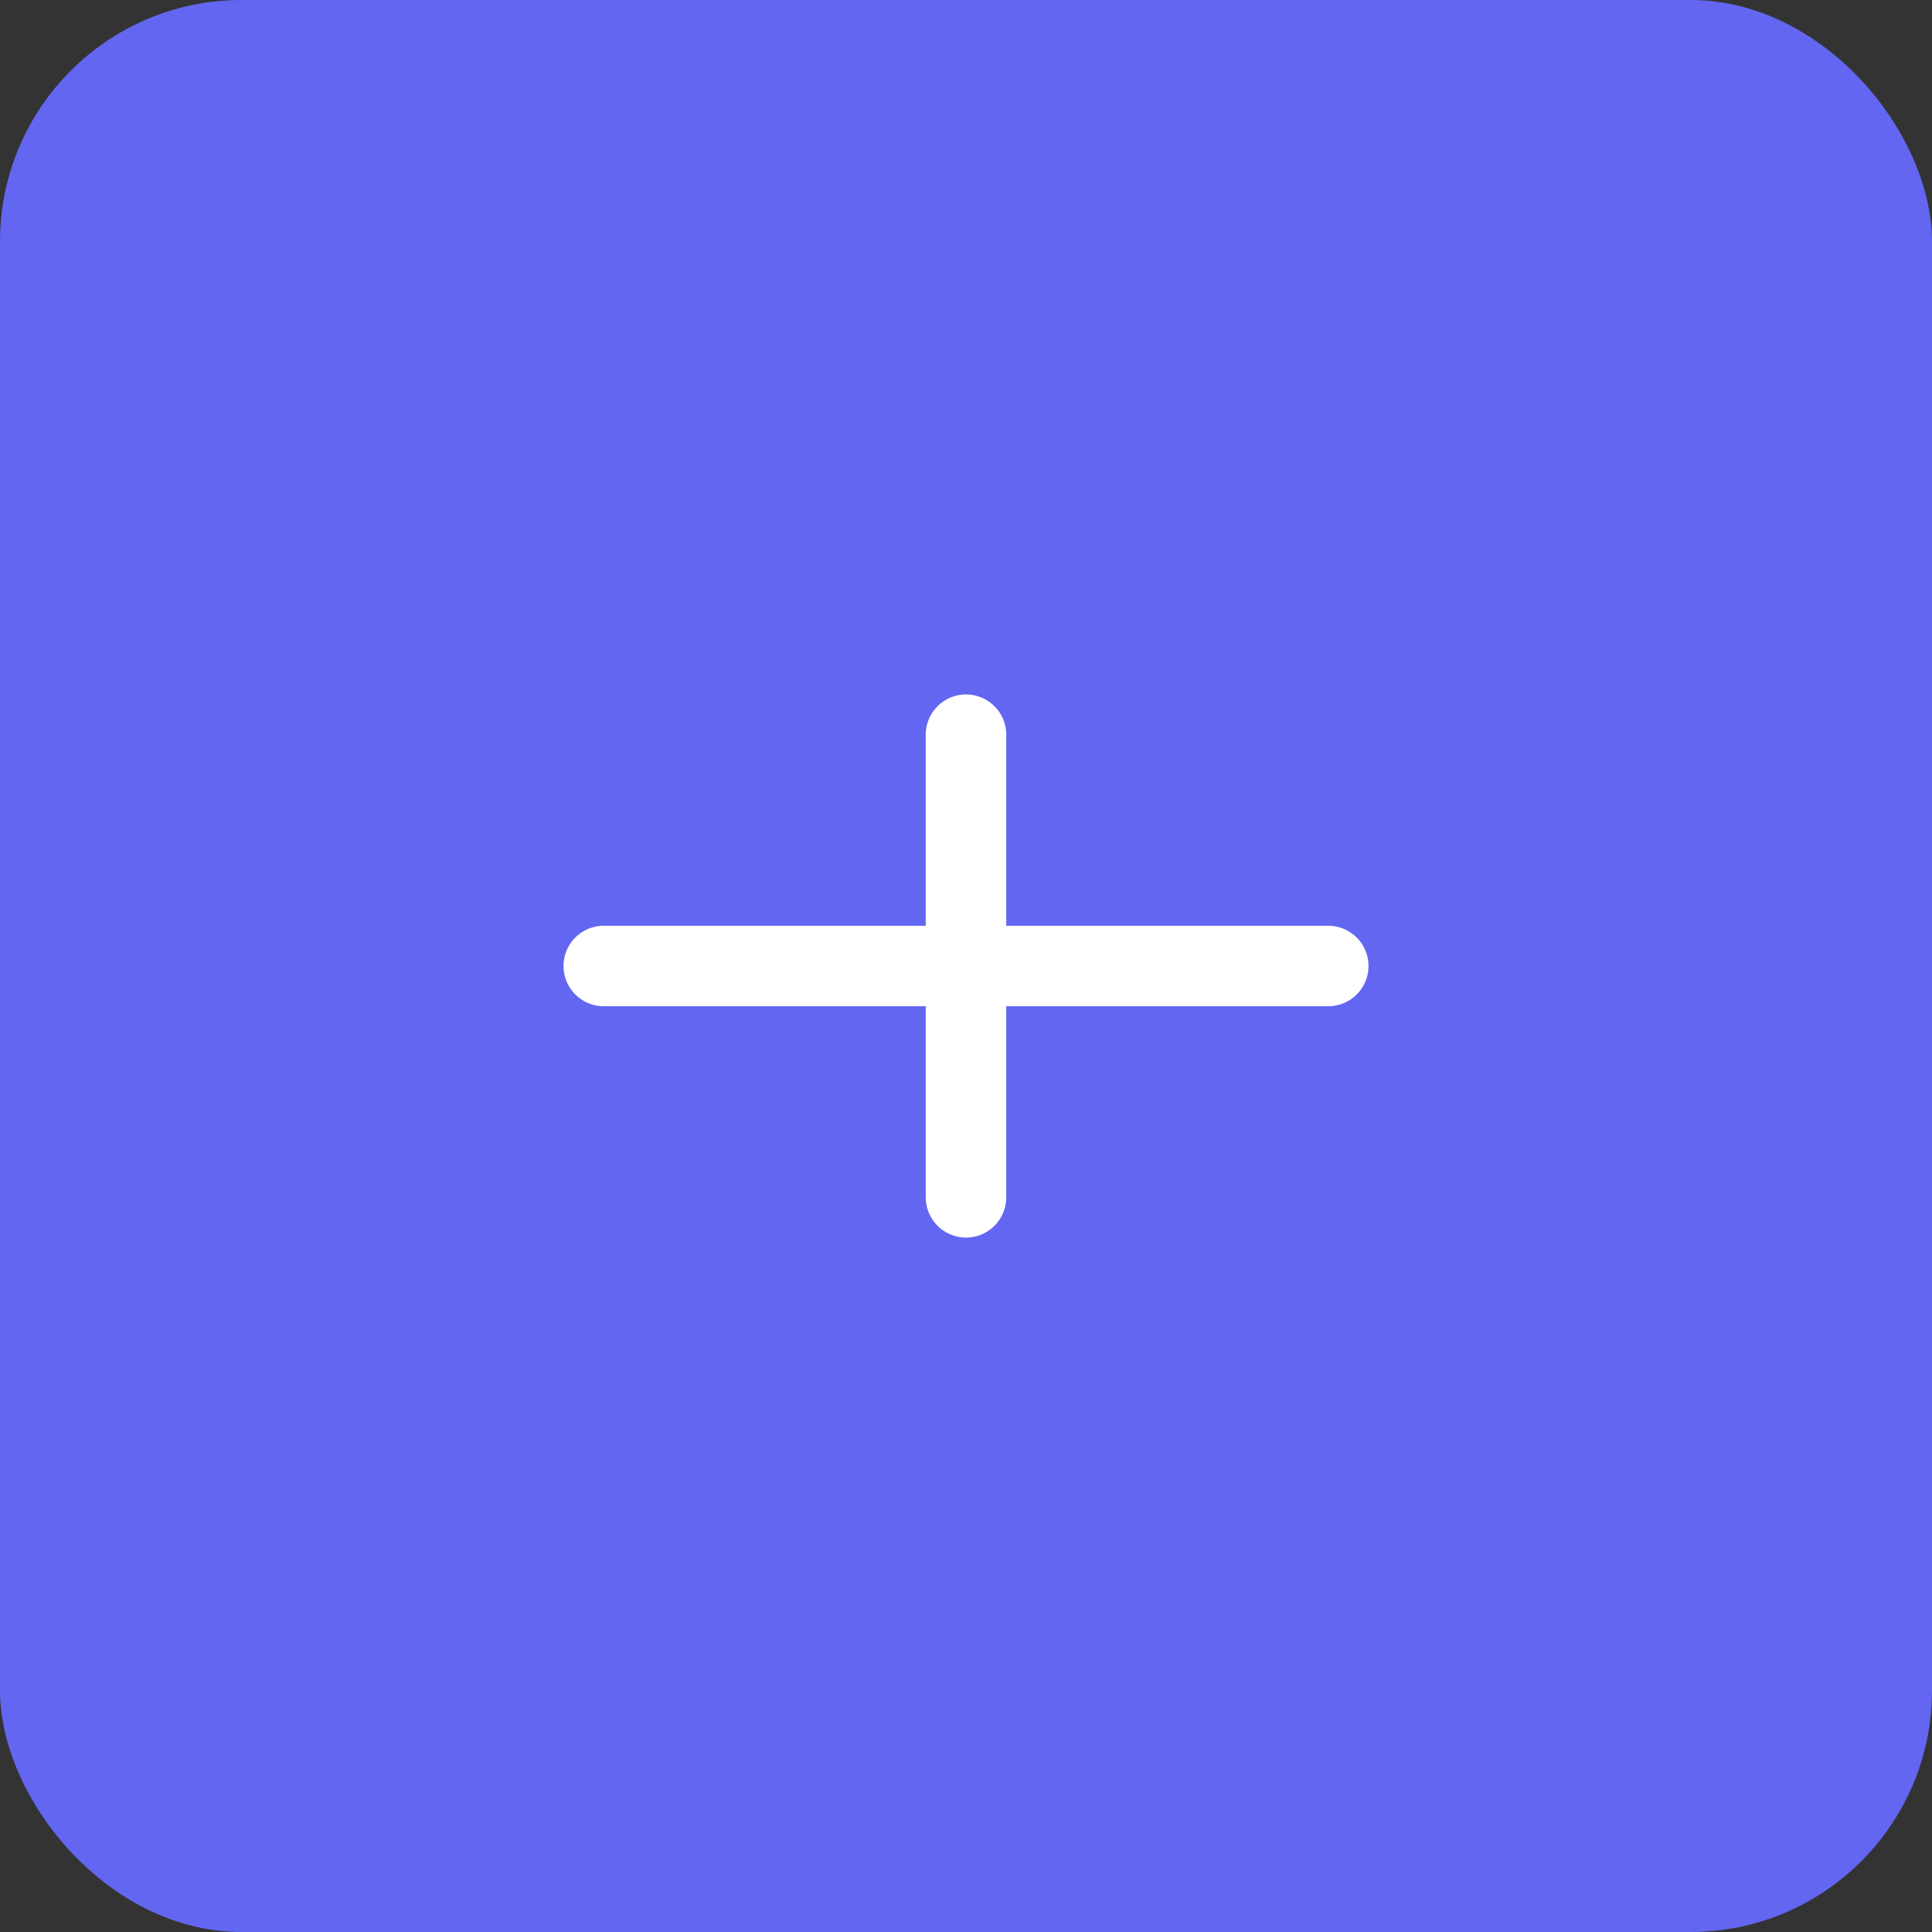
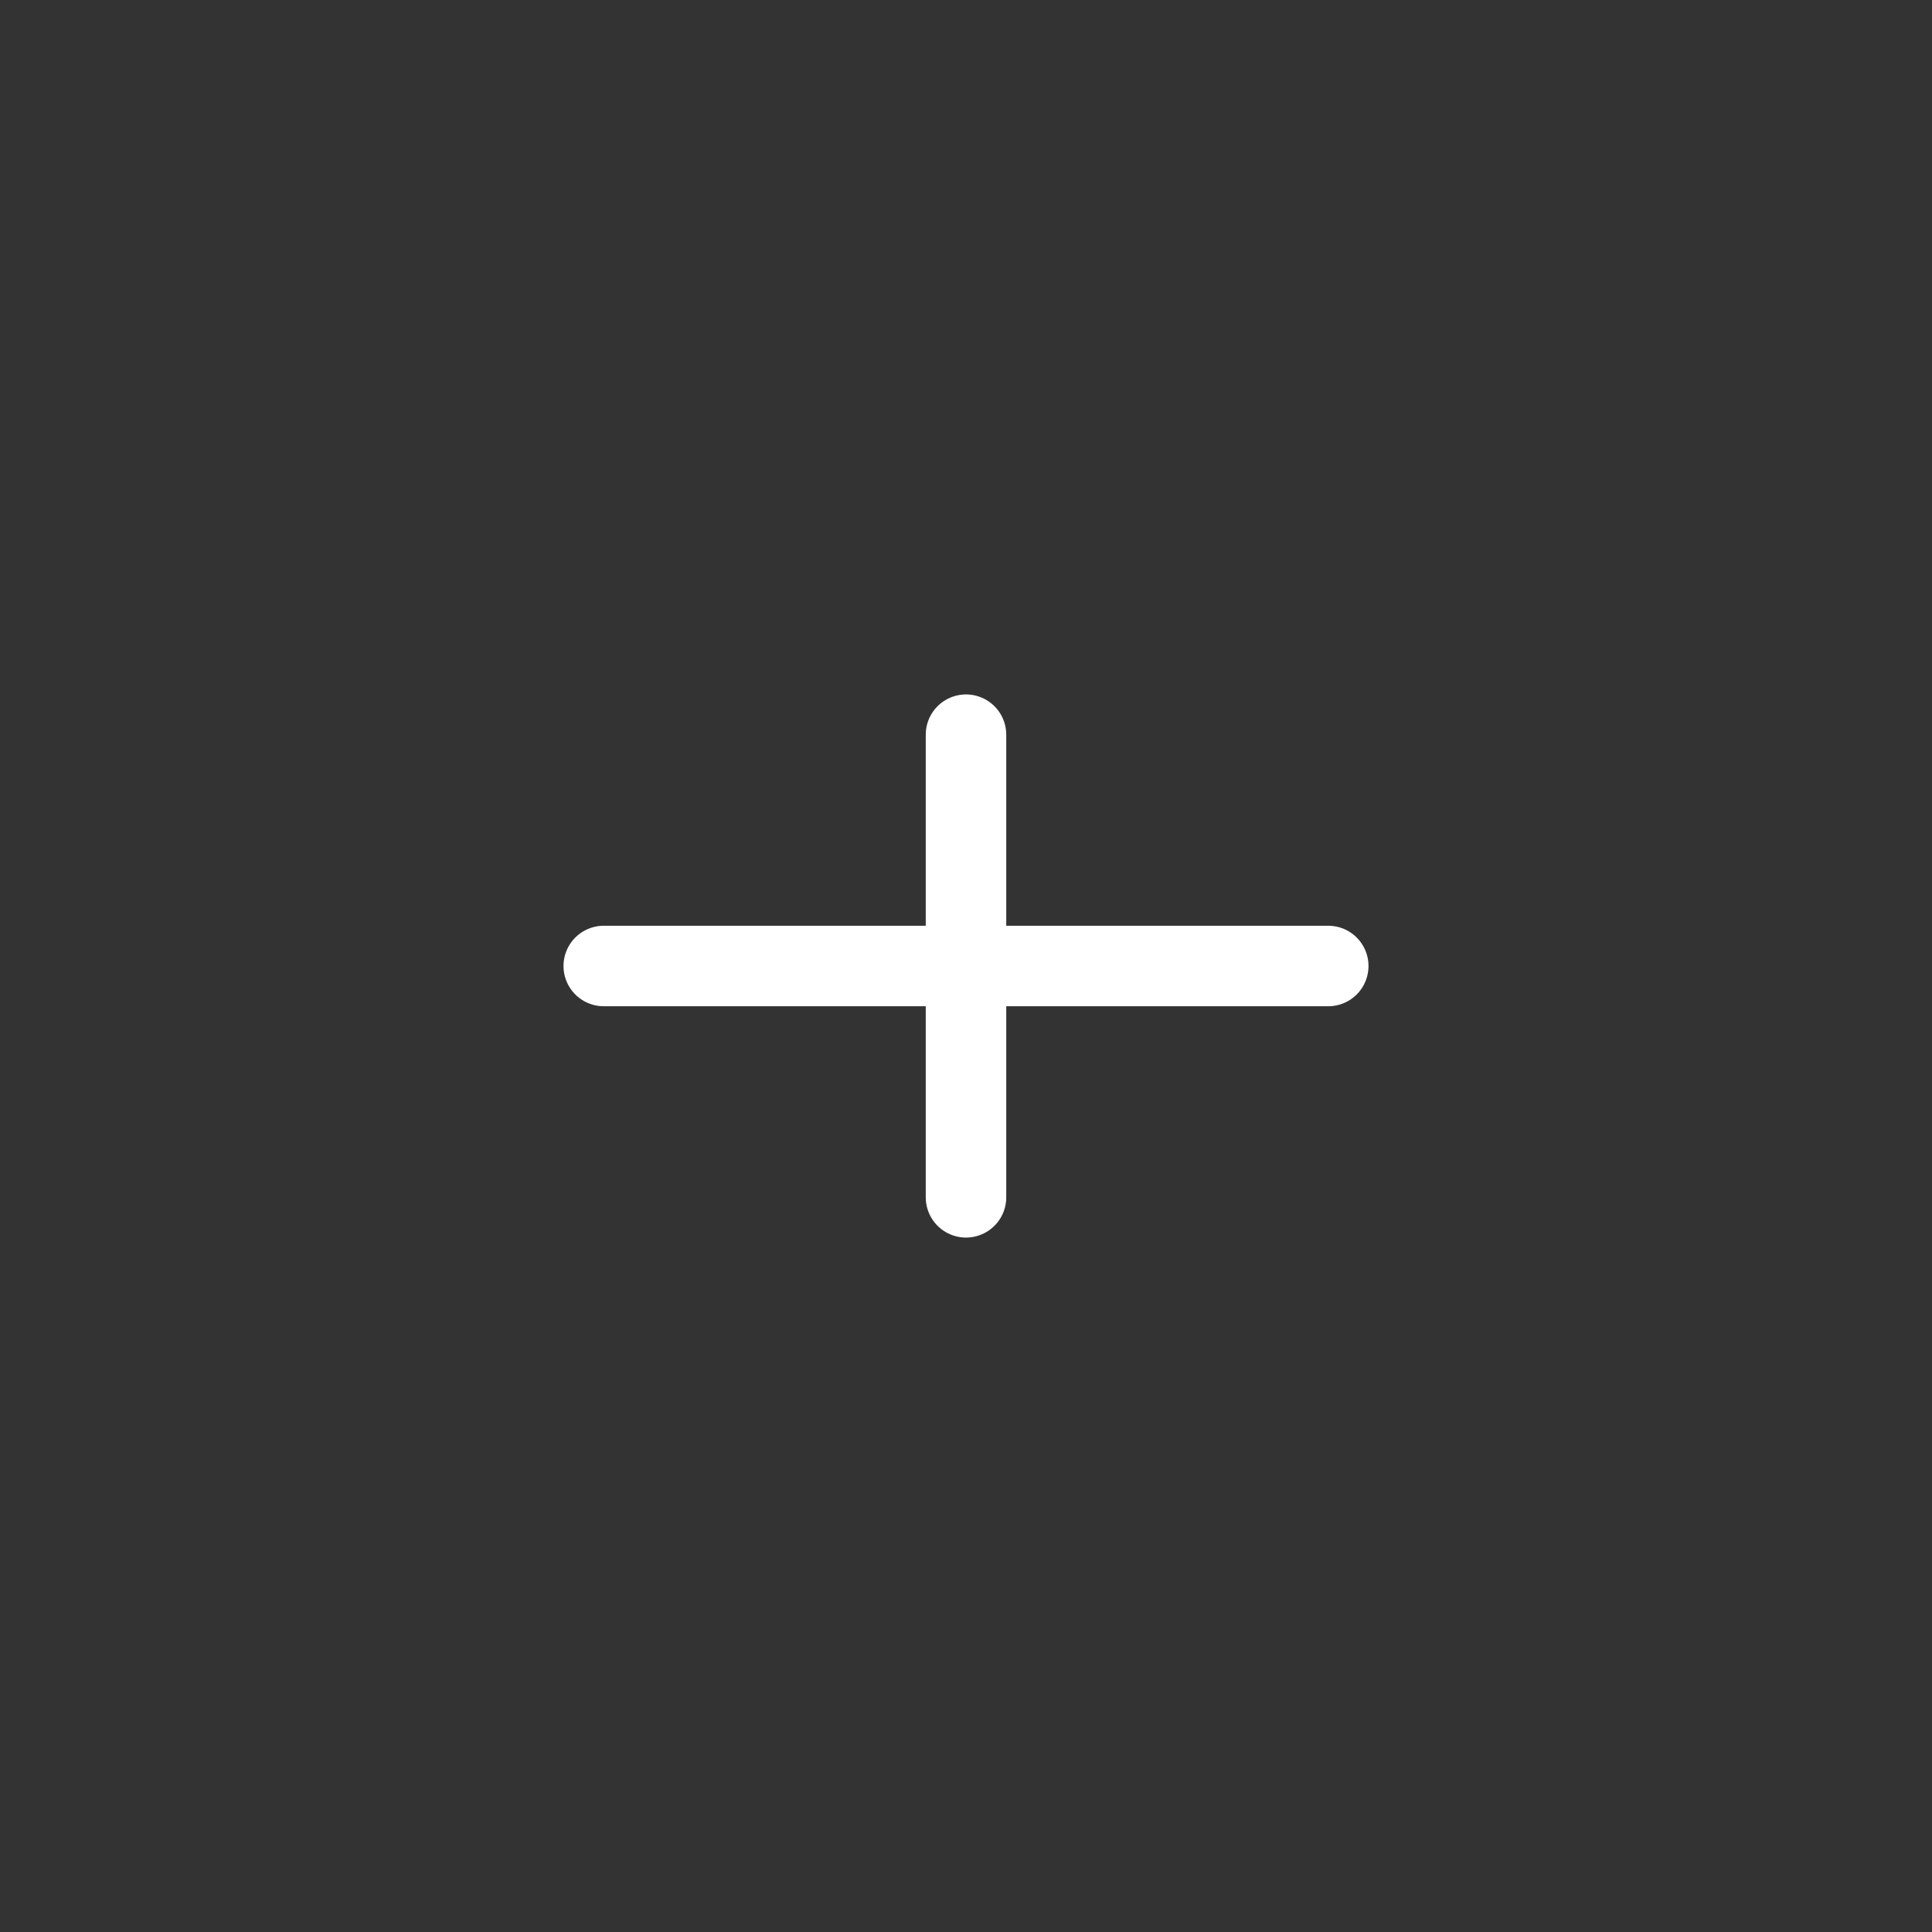
<svg xmlns="http://www.w3.org/2000/svg" width="48" height="48" viewBox="0 0 48 48" fill="none">
  <rect x="0" y="0" width="48" height="48" fill="#333333" stroke="none" />
-   <rect width="48" height="48" rx="6" fill="#6366F1" />
  <path d="M24 18.253V29.747M15 24H33" stroke="white" stroke-width="2" stroke-linecap="round" stroke-linejoin="round" />
</svg>